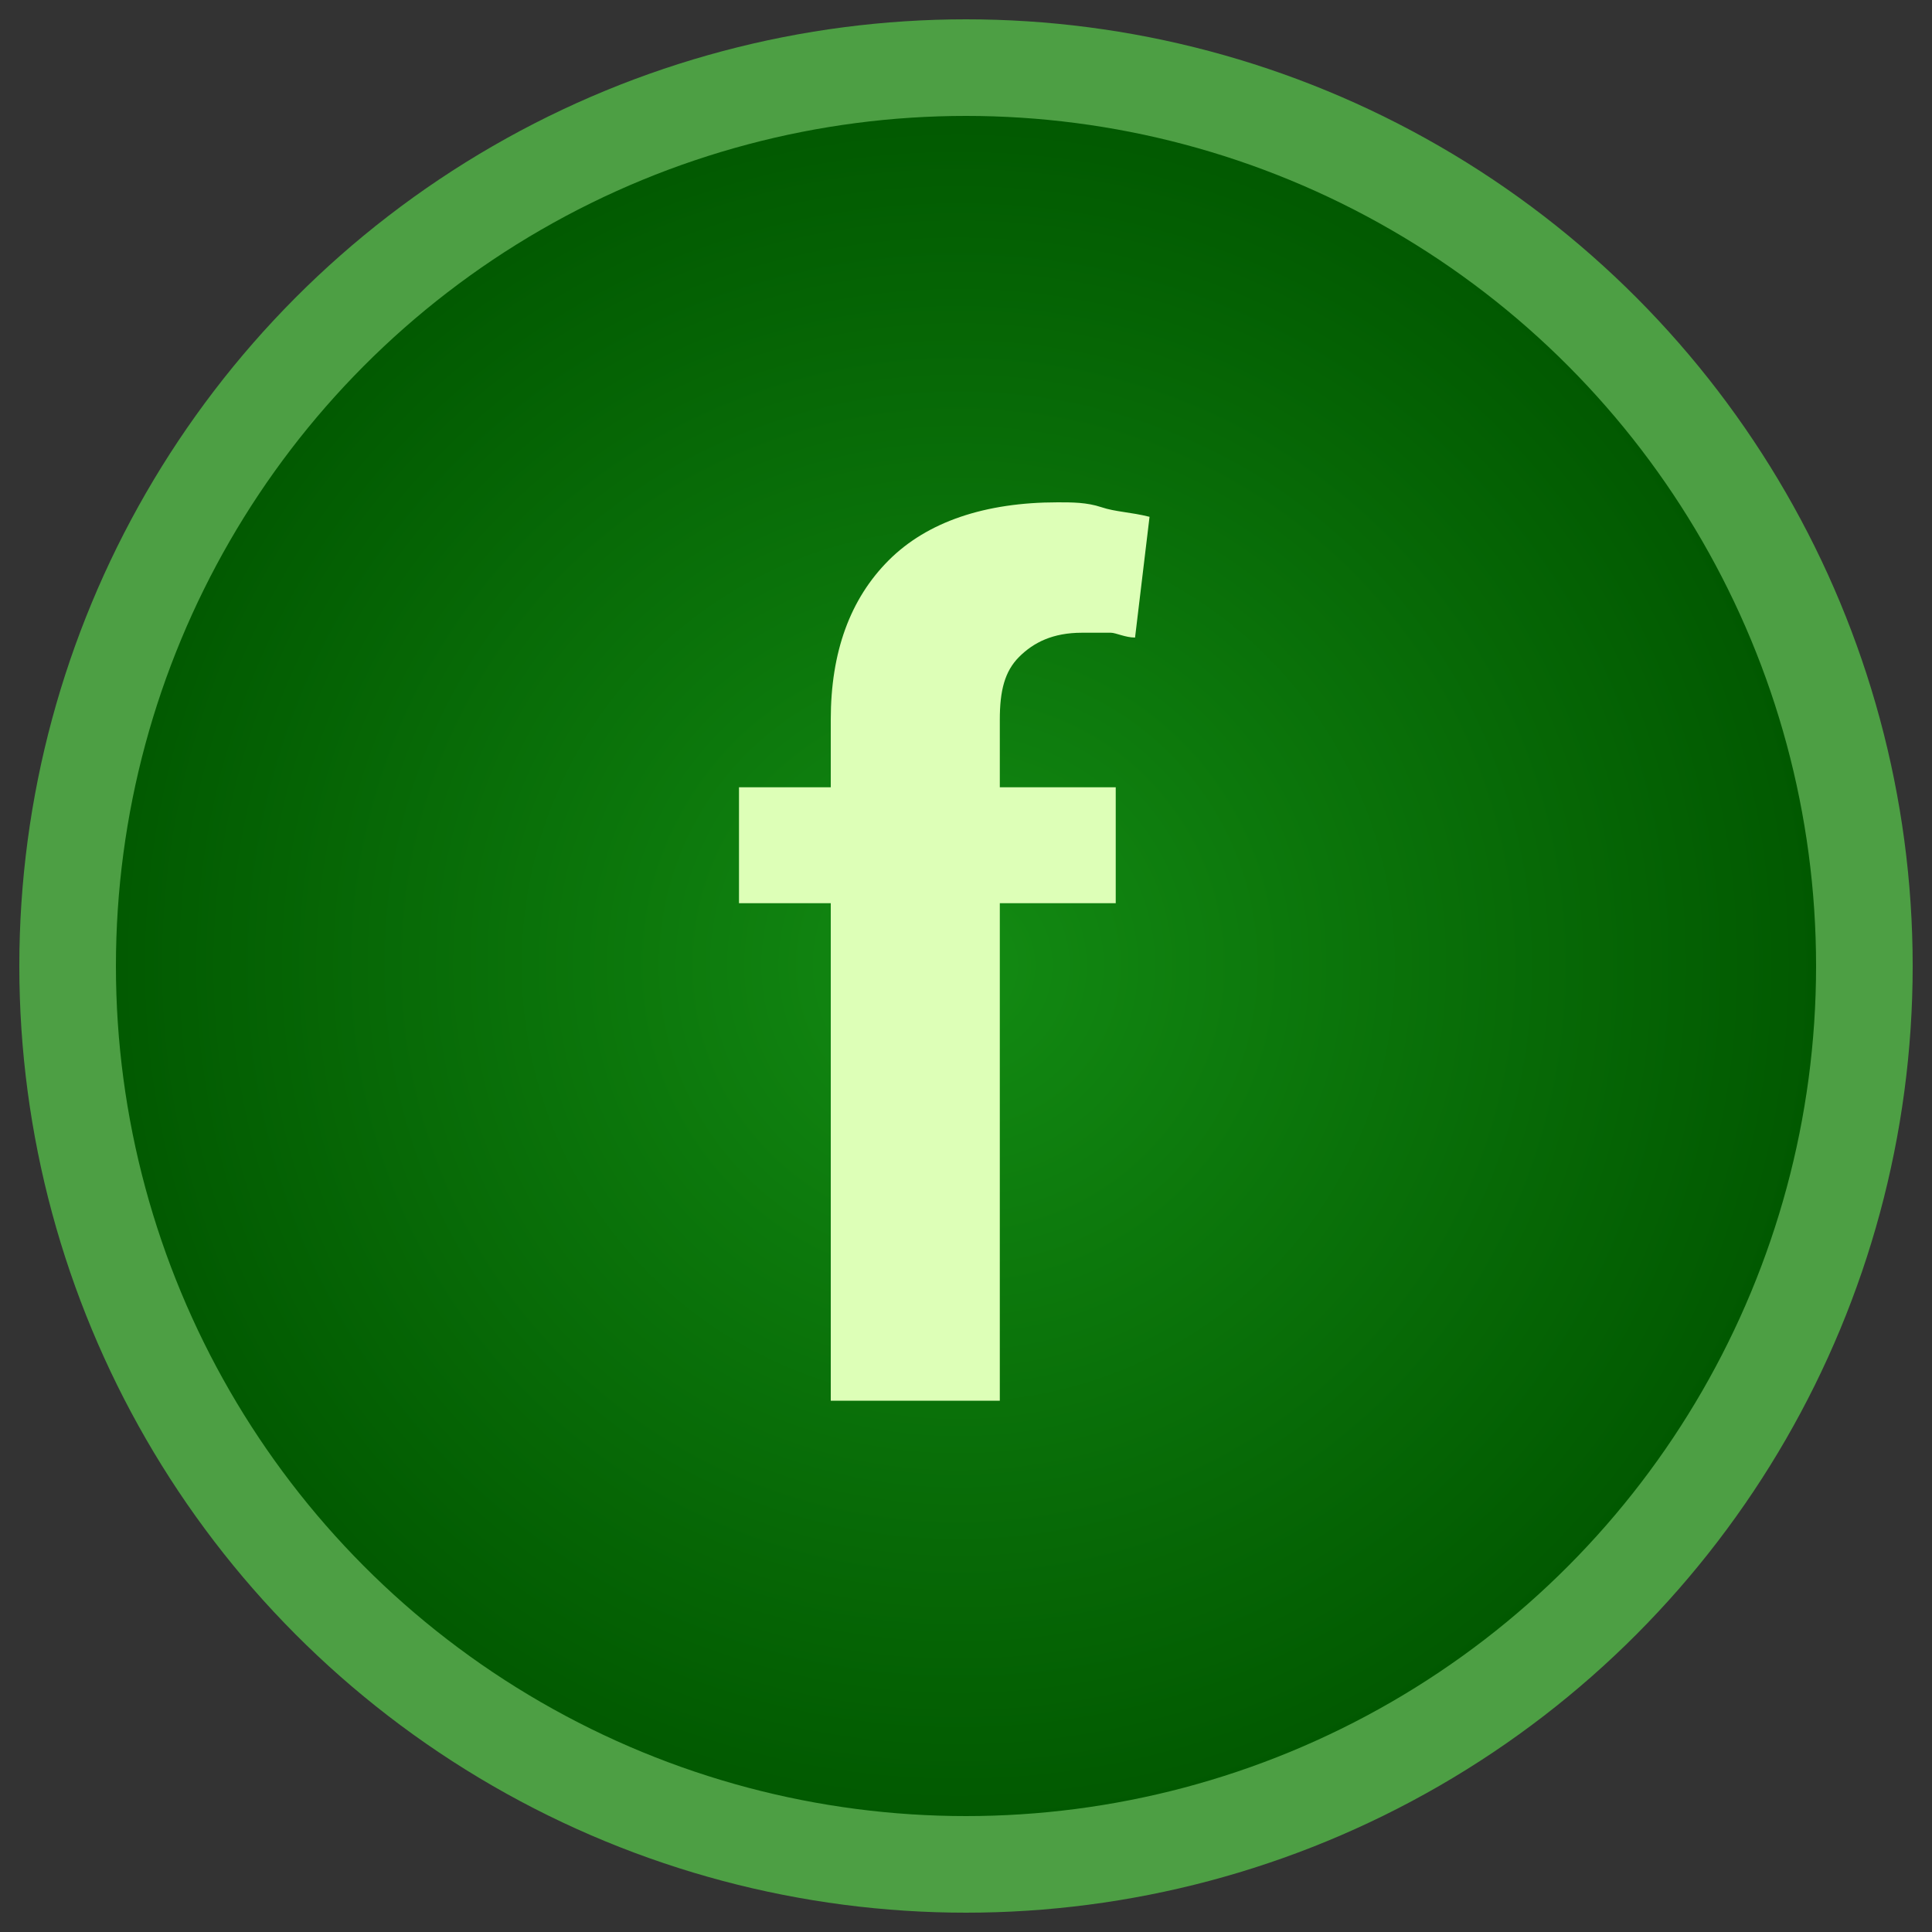
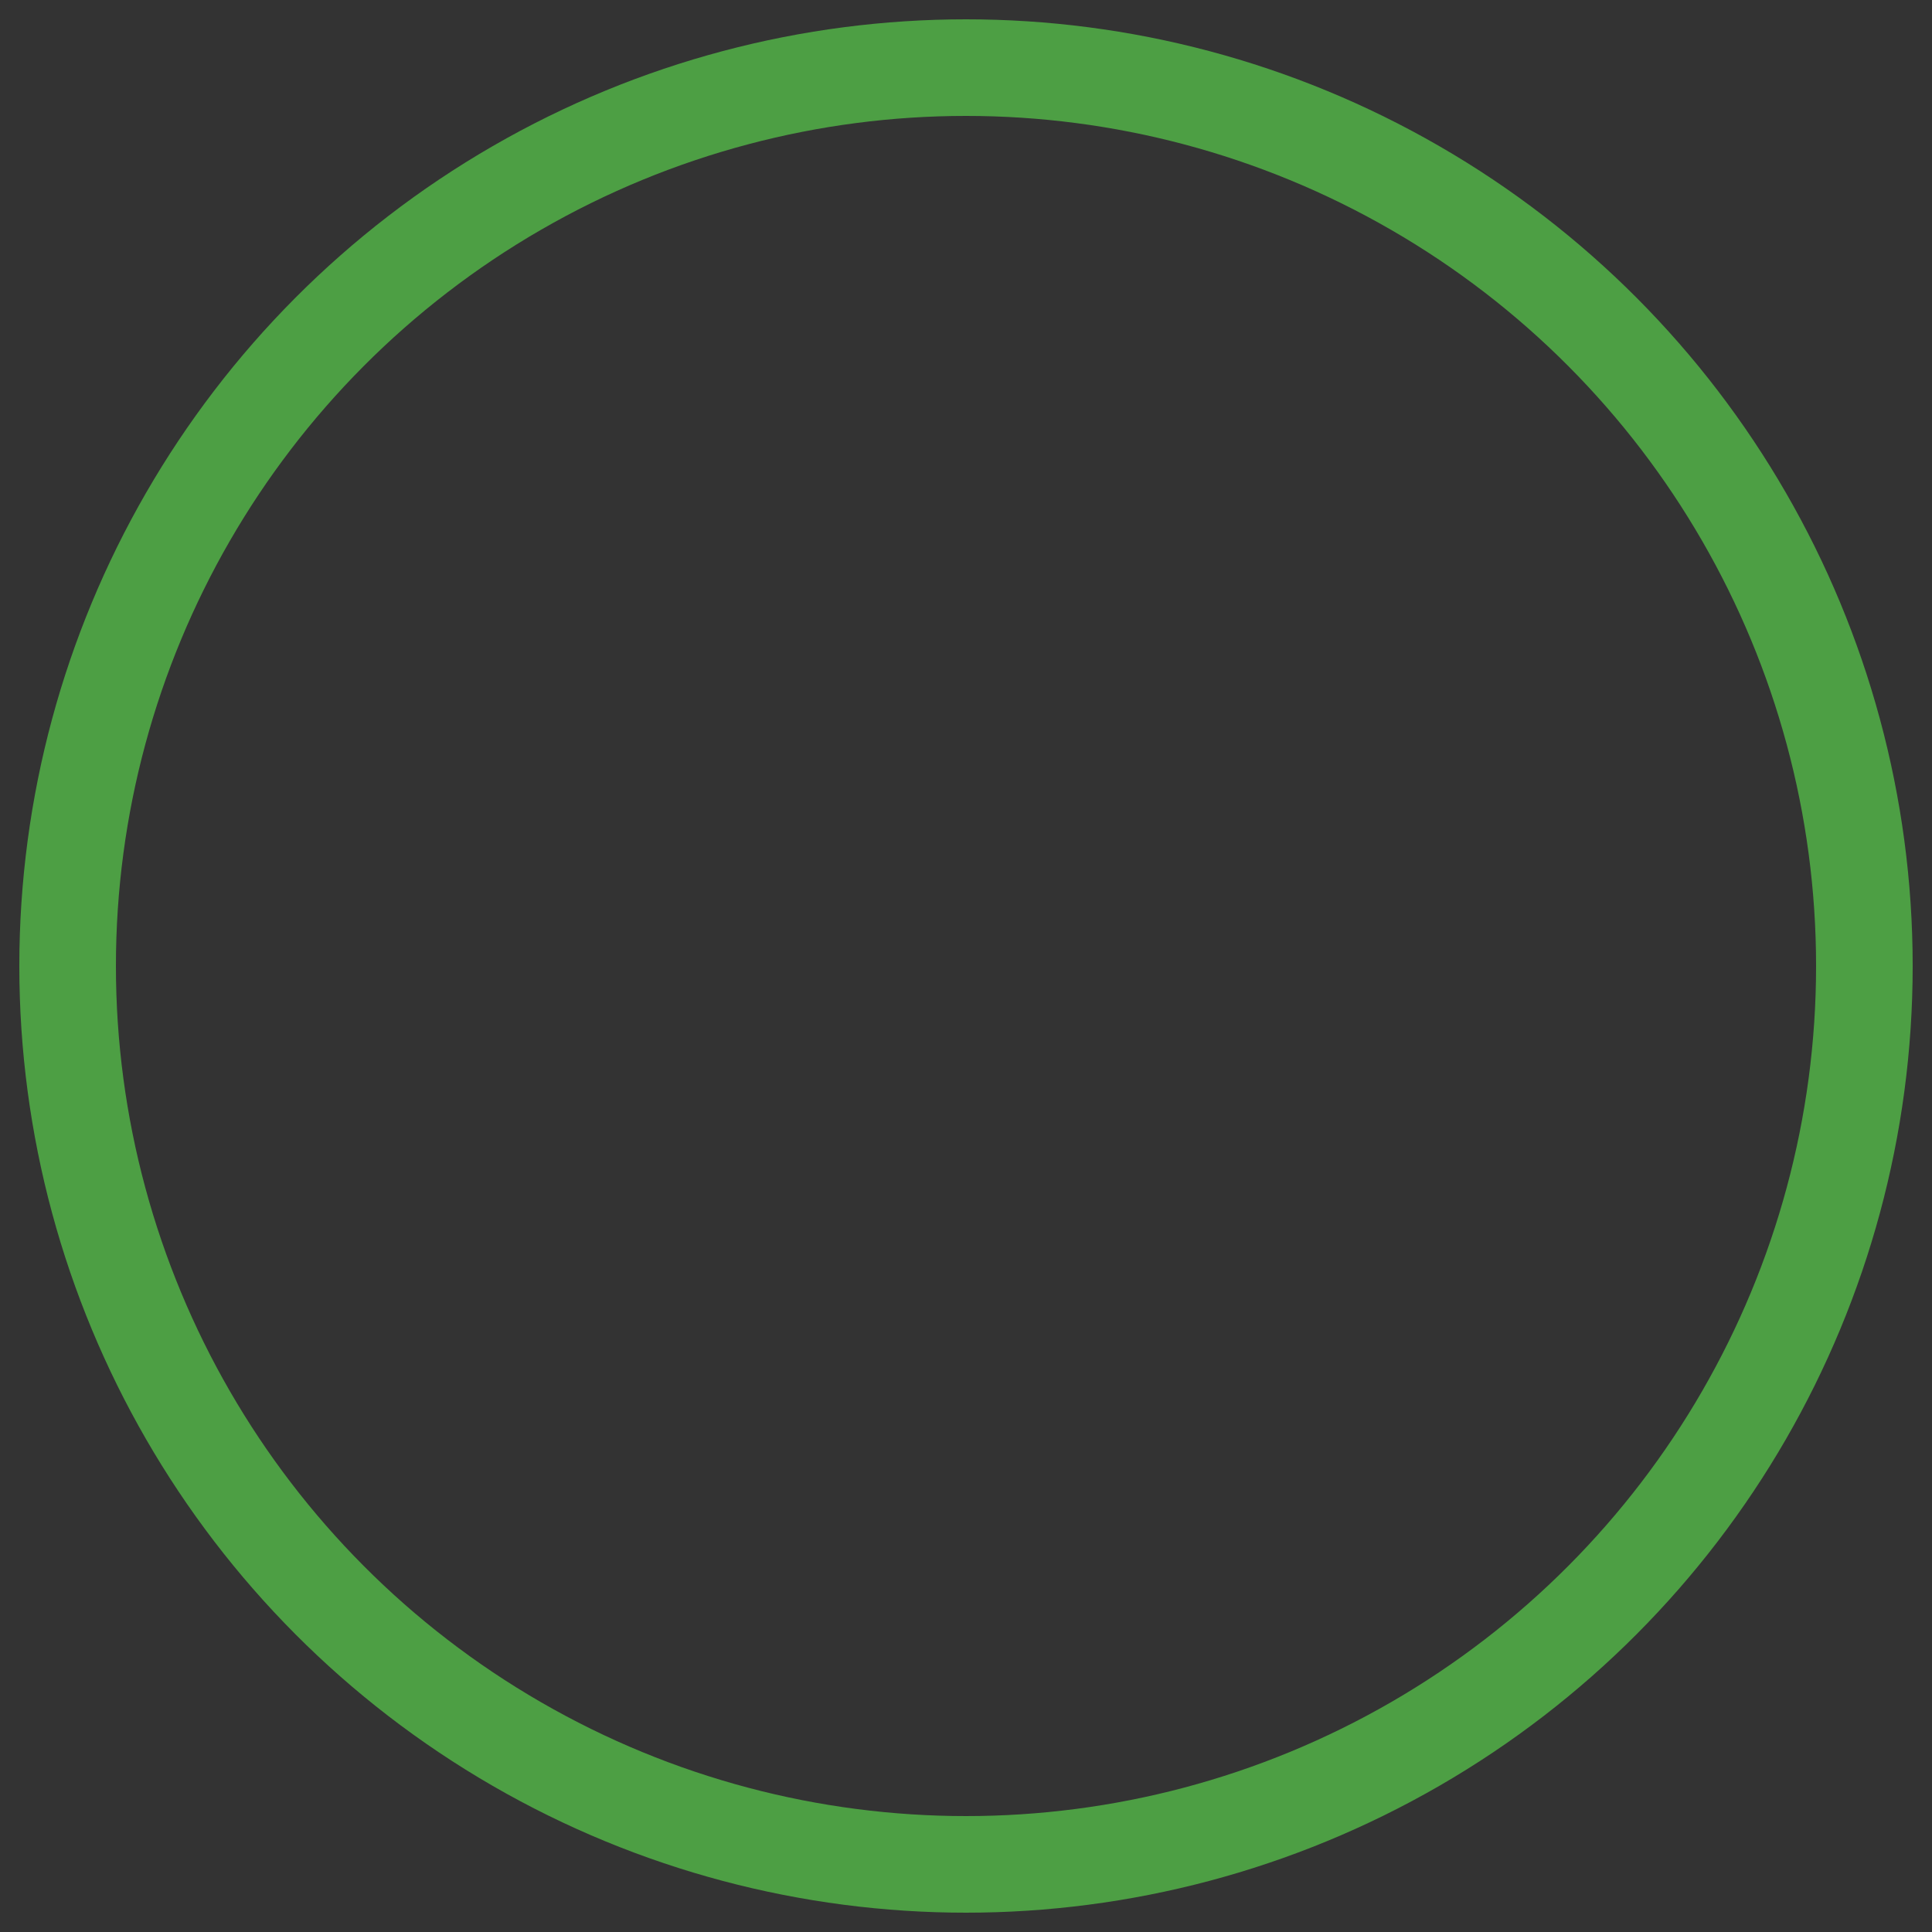
<svg xmlns="http://www.w3.org/2000/svg" id="Layer_1" x="0px" y="0px" viewBox="0 0 40 40" style="enable-background:new 0 0 40 40;" xml:space="preserve">
  <rect x="0" y="0" width="40" height="40" fill="#333333" stroke="none" />
  <style type="text/css"> .st0{fill:url(#SVGID_1_);} .st1{fill:none;stroke:#4D9F44;stroke-width:2;} .st2{enable-background:new ;} .st3{fill:#DDFFB7;} </style>
  <g id="w_submitform_facebook" transform="translate(-676 -5624)">
    <g id="Ellipse_13" transform="translate(678 5626)">
      <radialGradient id="SVGID_1_" cx="-2278.5" cy="215.111" r="0.5" gradientTransform="matrix(36 0 0 36 82044 -7725.996)" gradientUnits="userSpaceOnUse">
        <stop offset="0" style="stop-color:#138B13" />
        <stop offset="1" style="stop-color:#015800" />
      </radialGradient>
-       <circle class="st0" cx="18" cy="18" r="18" />
      <circle class="st1" cx="18" cy="18" r="18.6" />
    </g>
    <g class="st2">
-       <path class="st3" d="M693.2,5653v-10.3h-1.9v-2.4h1.9v-1.4c0-1.4,0.4-2.5,1.2-3.3s2-1.2,3.5-1.2c0.3,0,0.6,0,0.9,0.1 s0.6,0.1,1,0.2l-0.3,2.5c-0.2,0-0.4-0.1-0.5-0.1s-0.4,0-0.6,0c-0.6,0-1,0.2-1.3,0.5s-0.4,0.7-0.4,1.3v1.4h2.4v2.4h-2.4v10.3H693.2 z" />
-     </g>
+       </g>
  </g>
</svg>